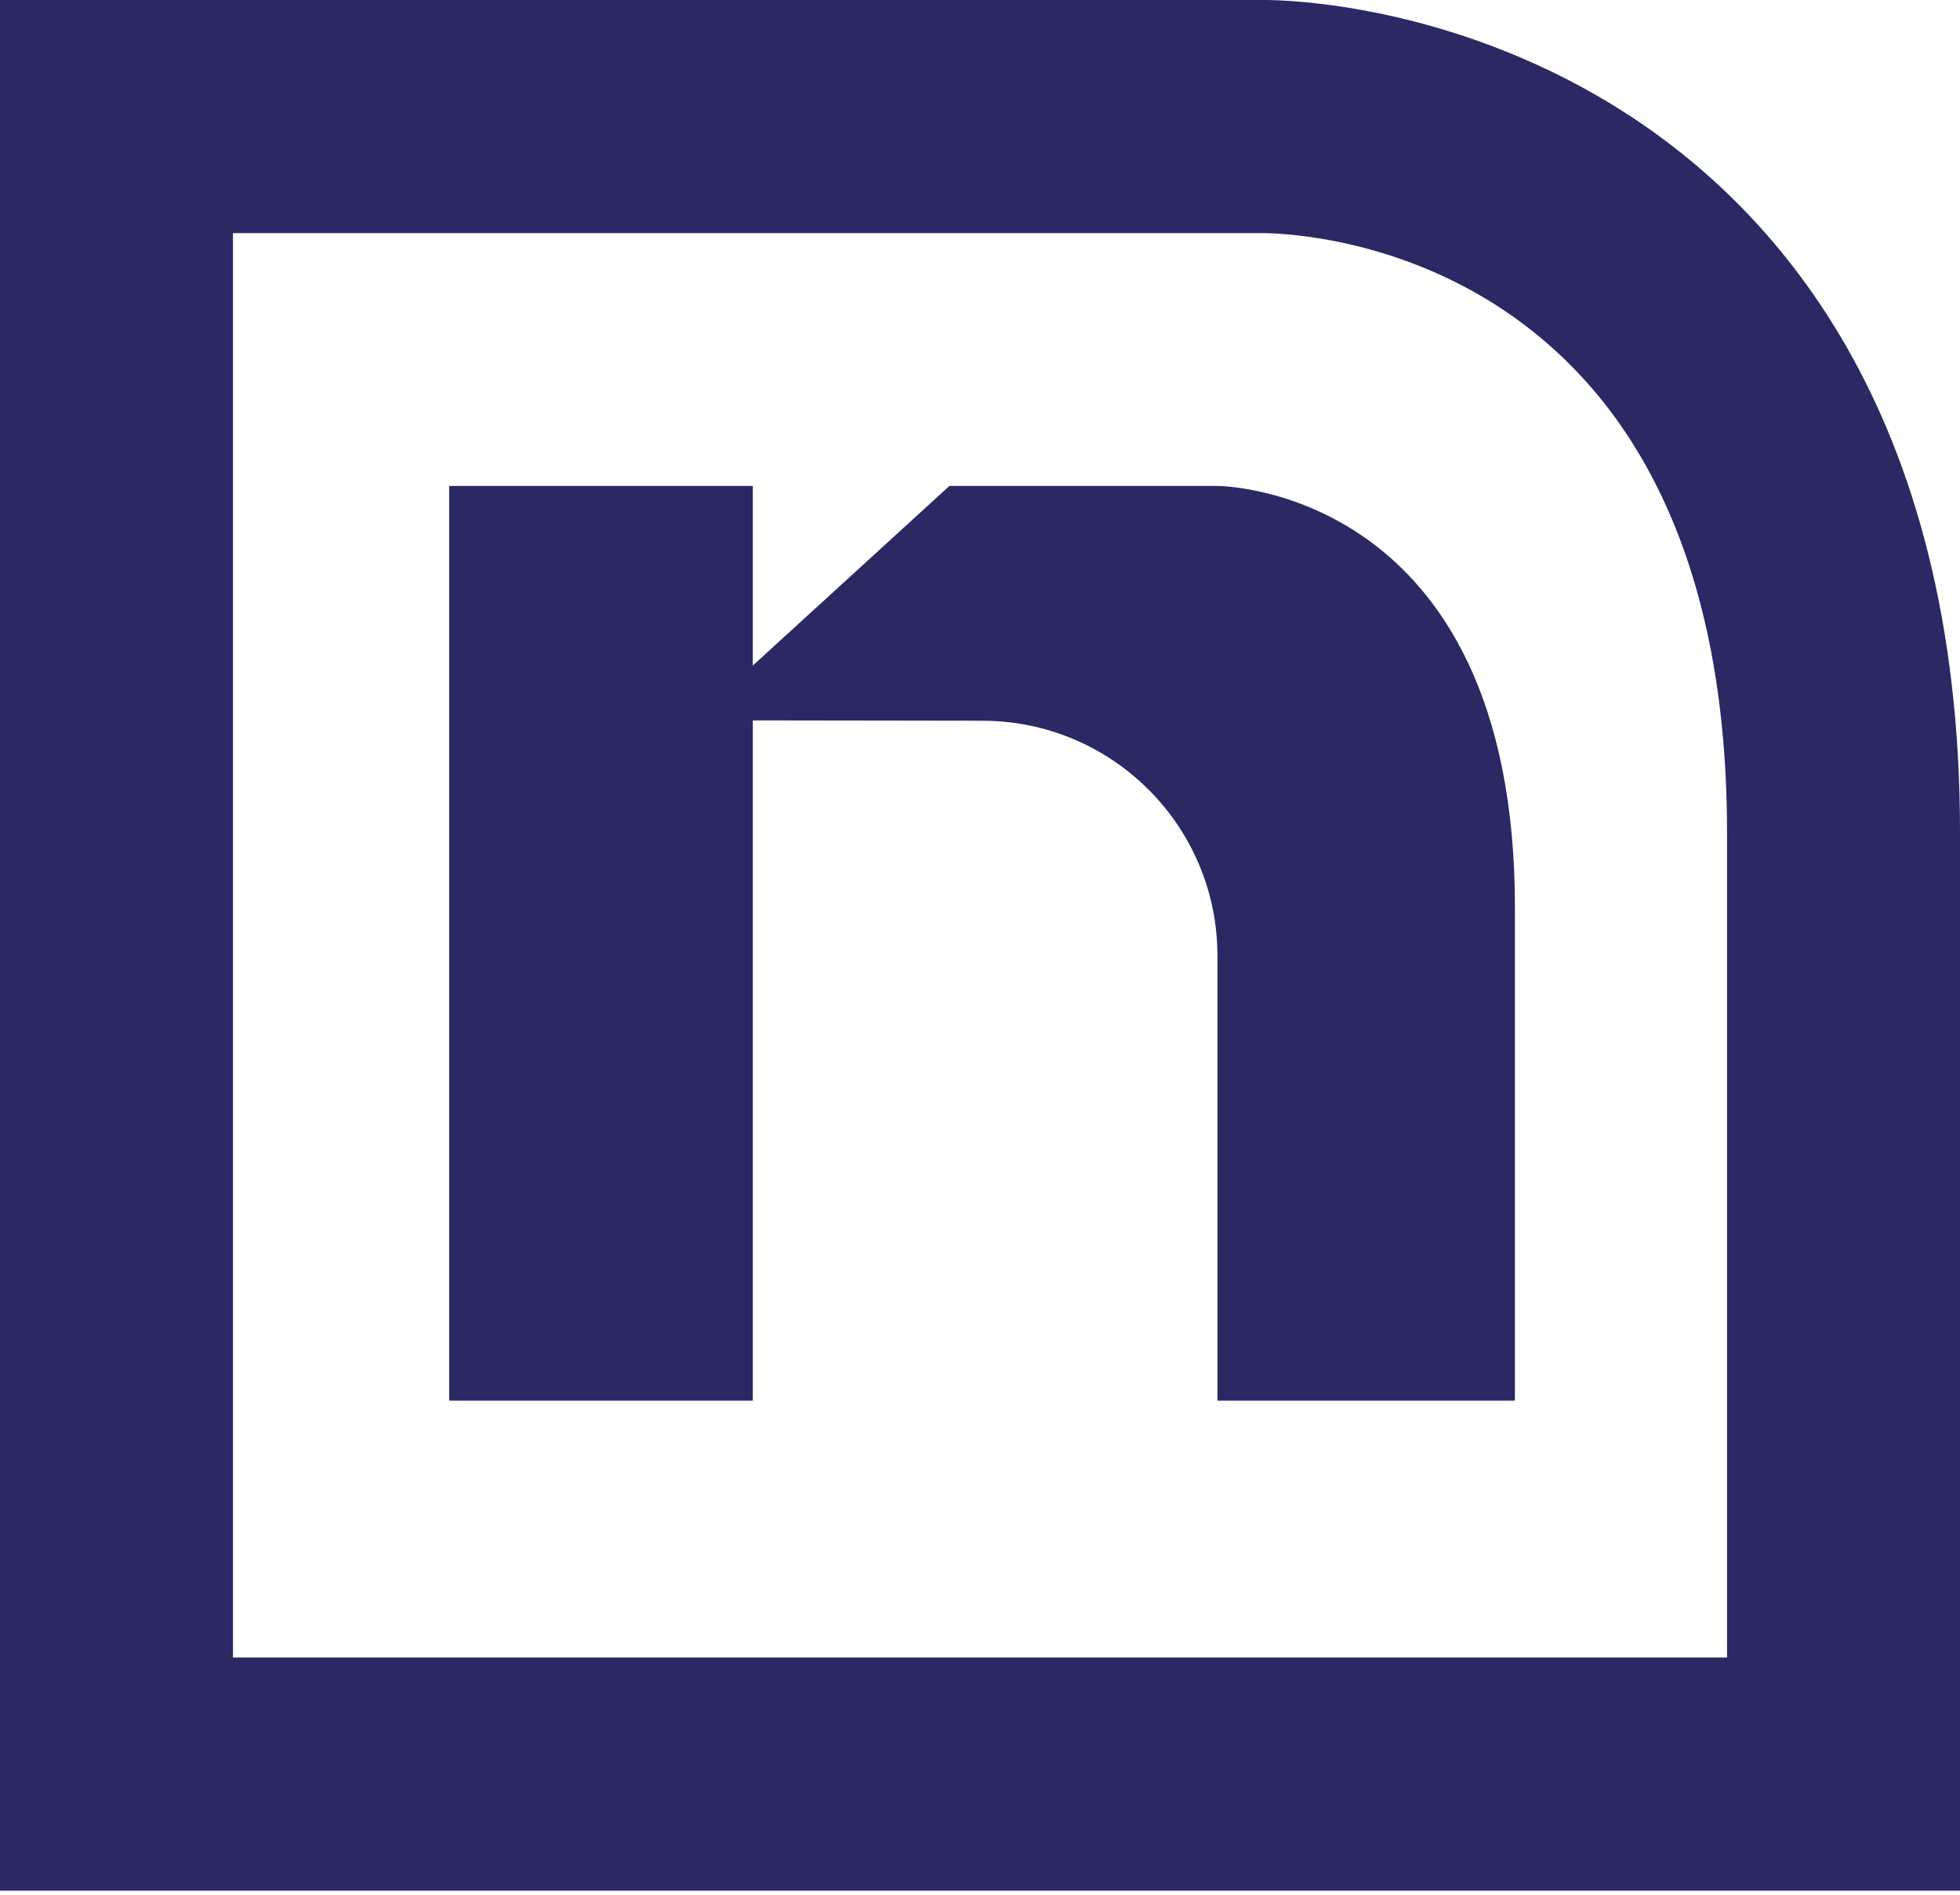
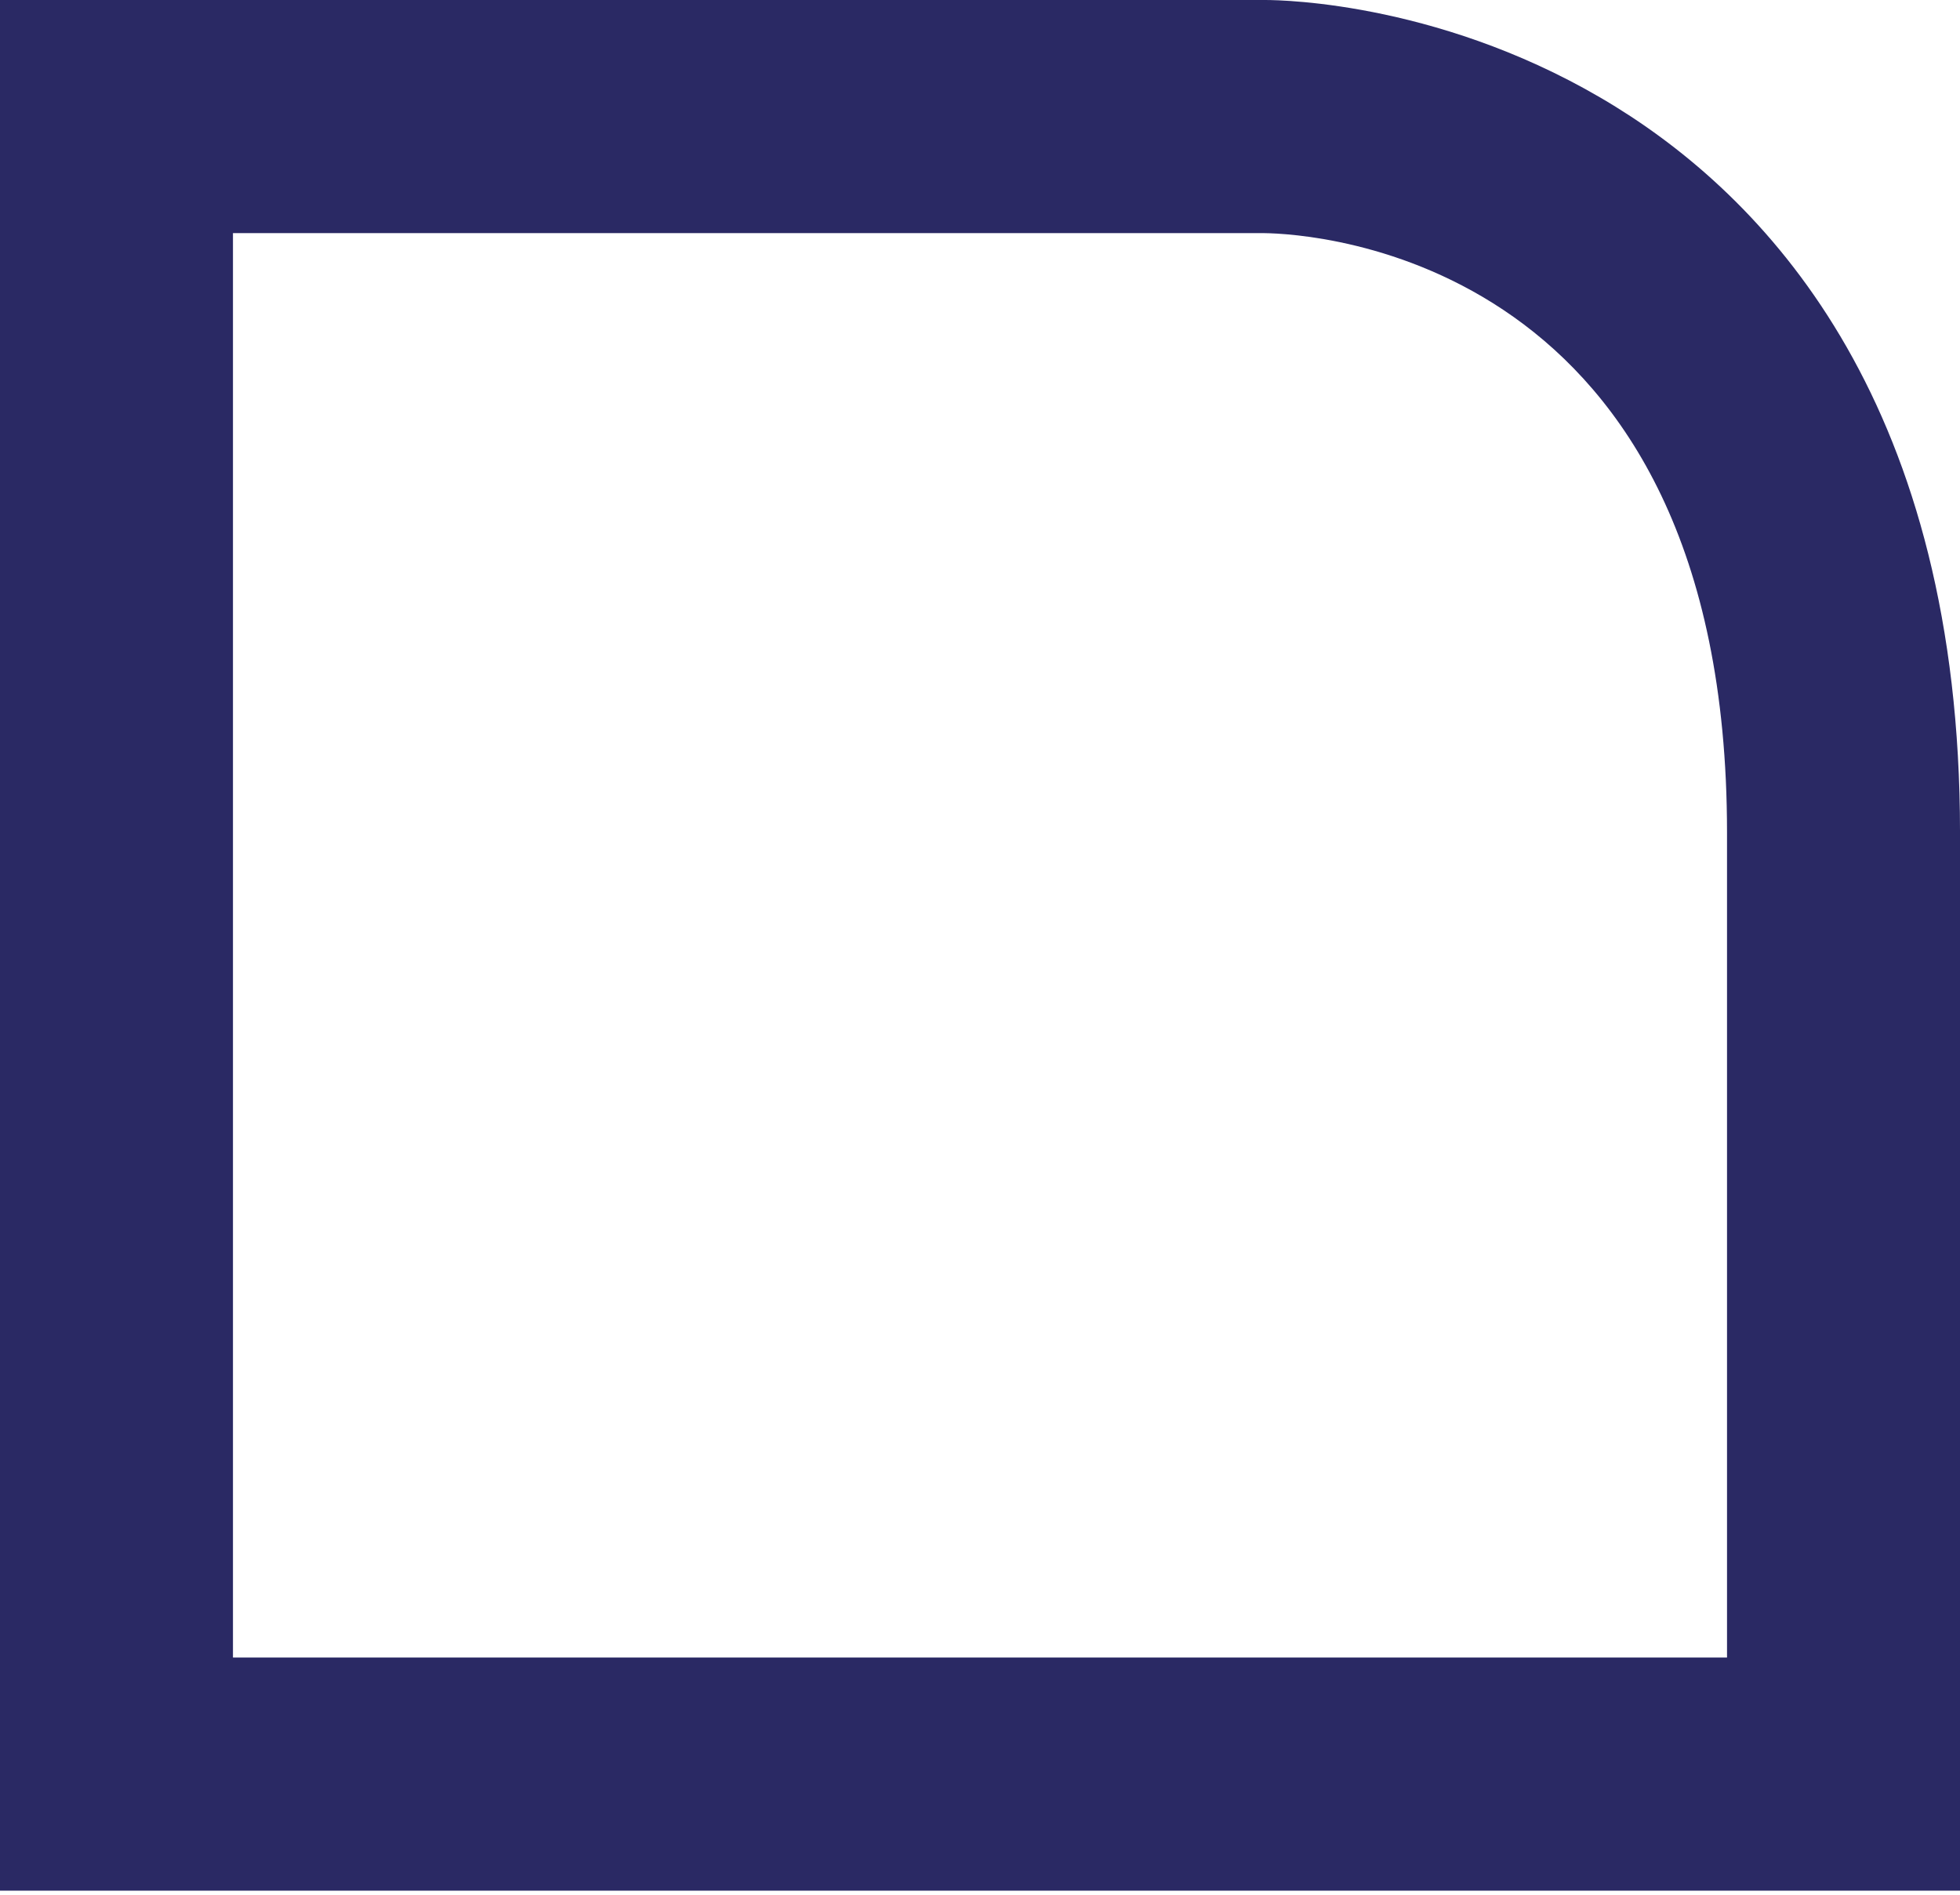
<svg xmlns="http://www.w3.org/2000/svg" height="145" width="150">
  <g fill="#2a2964" fill-rule="evenodd">
    <path d="m17.829 126.847h114.341v-63.136c0-44.13-31.786-45.822-35.409-45.87h-78.932zm132.171 17.841h-150v-144.688h96.814.012c1.437 0 13.989.238 26.81 8.165 12.027 7.438 26.365 23.112 26.365 55.546z" />
-     <path d="m58.796 0h-20.512l-15.045 13.743v-13.743h-23.239v70h23.239v-52.058l17.543.025c9.949 0 18.014 8.052 18.014 17.985v34.048h22.767v-37.764c0-32.236-22.767-32.236-22.767-32.236" transform="translate(34.375 37.188)" />
  </g>
</svg>